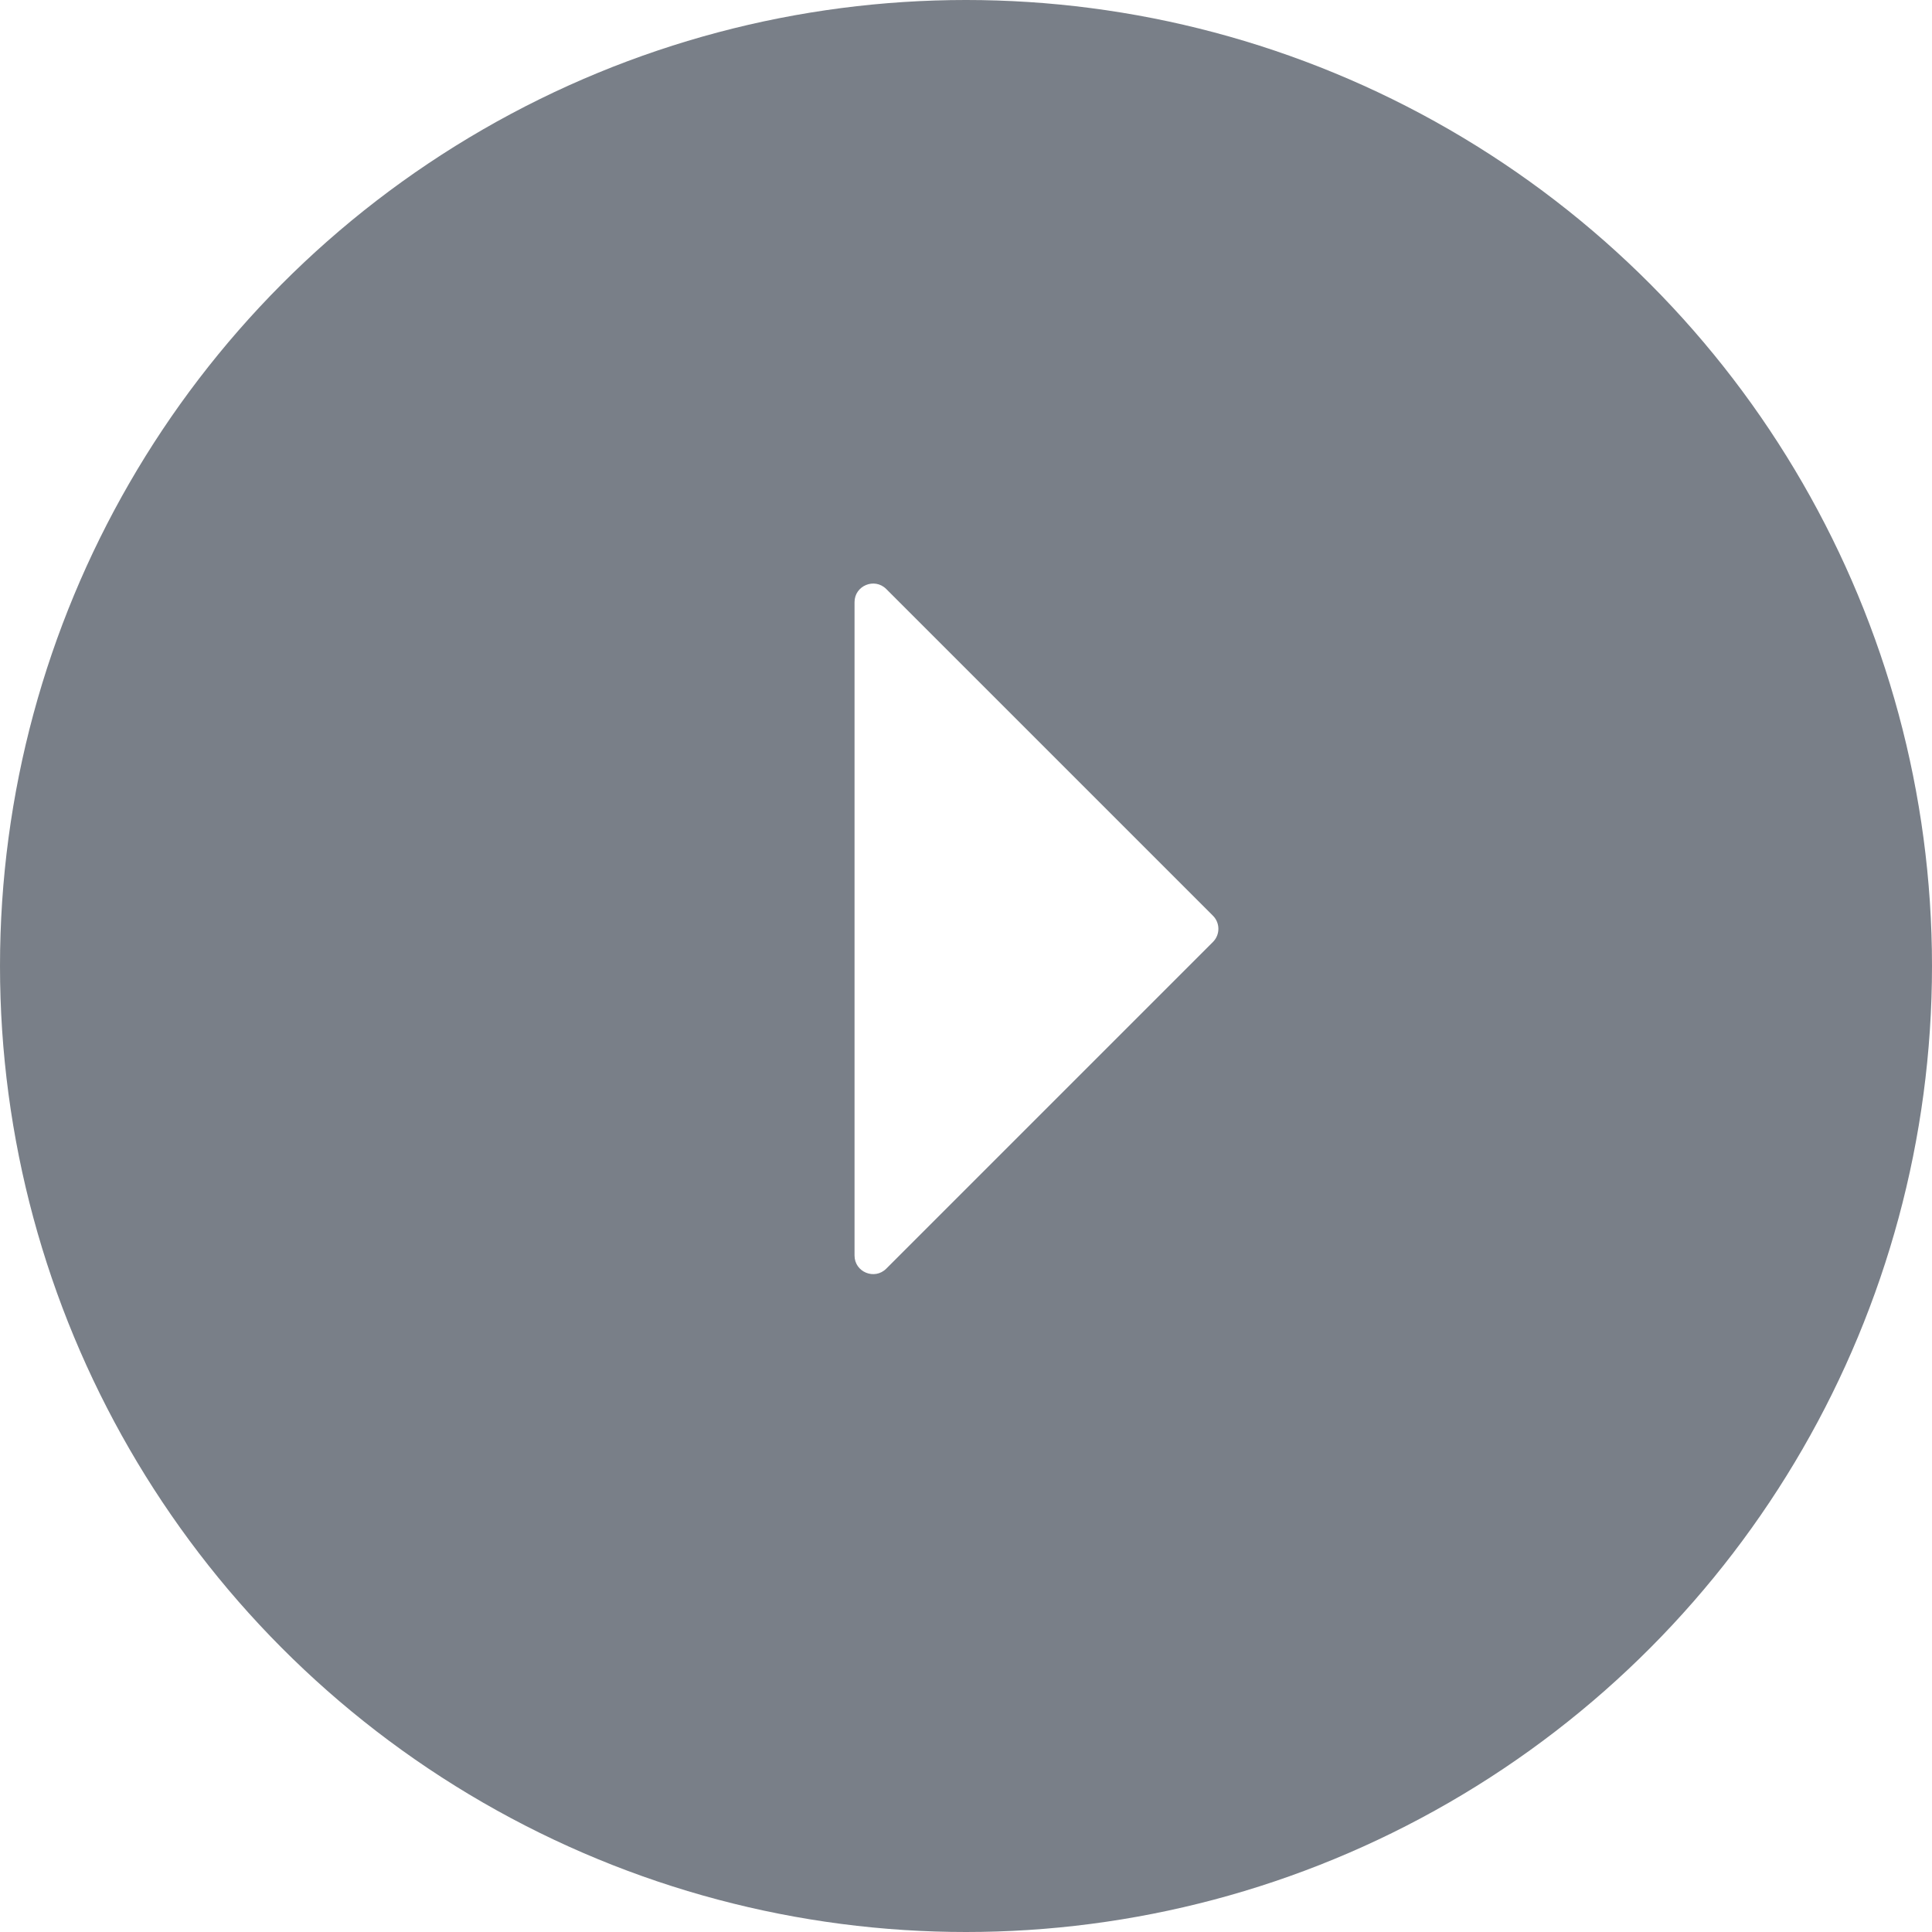
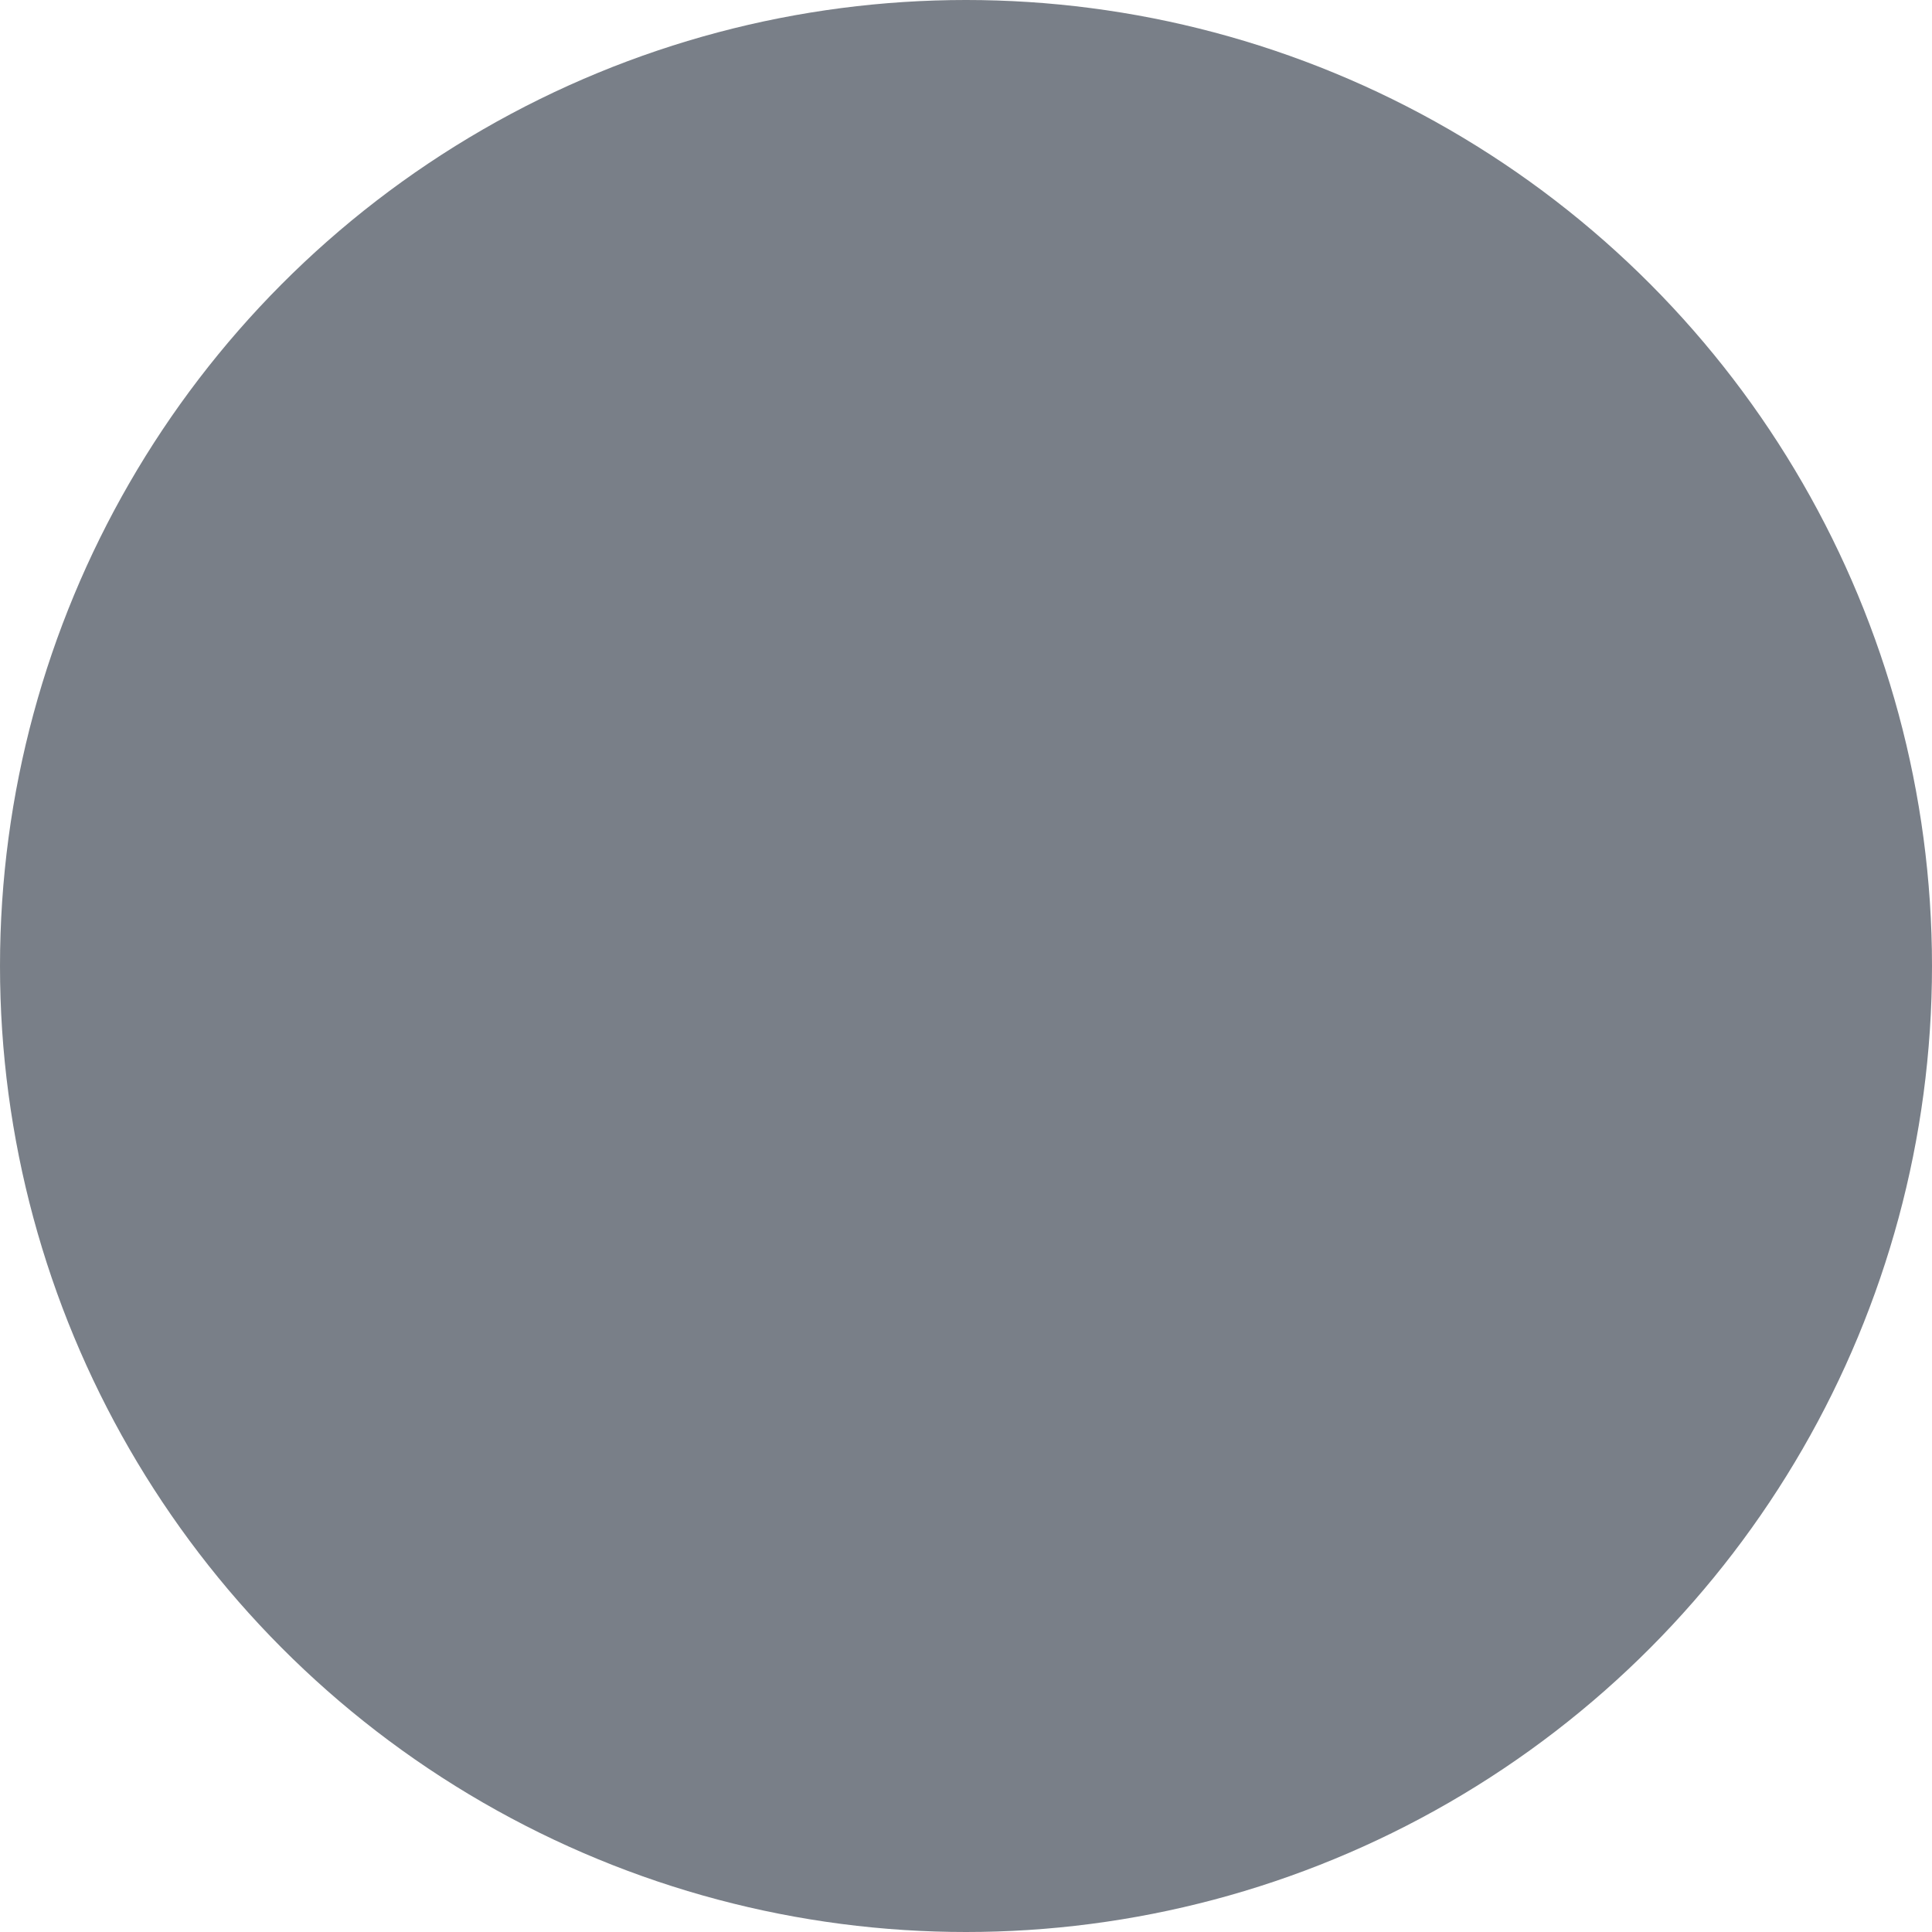
<svg xmlns="http://www.w3.org/2000/svg" width="52" height="52" viewBox="0 0 52 52" fill="none">
  <g id="Group 3021">
    <g id="Ellipse 587" opacity="0.6" filter="url(#filter0_b_666_6732)">
      <circle cx="26" cy="26" r="26" fill="#202A38" />
    </g>
-     <path id="Vector 1426" d="M23 33.793V16.207C23 15.762 23.539 15.539 23.854 15.854L32.646 24.646C32.842 24.842 32.842 25.158 32.646 25.354L23.854 34.146C23.539 34.461 23 34.238 23 33.793Z" fill="white" />
  </g>
  <defs>
    <filter id="filter0_b_666_6732" x="-34" y="-34" width="120" height="120" filterUnits="userSpaceOnUse" color-interpolation-filters="sRGB">
      <feFlood flood-opacity="0" result="BackgroundImageFix" />
      <feGaussianBlur in="BackgroundImageFix" stdDeviation="17" />
      <feComposite in2="SourceAlpha" operator="in" result="effect1_backgroundBlur_666_6732" />
      <feBlend mode="normal" in="SourceGraphic" in2="effect1_backgroundBlur_666_6732" result="shape" />
    </filter>
  </defs>
</svg>